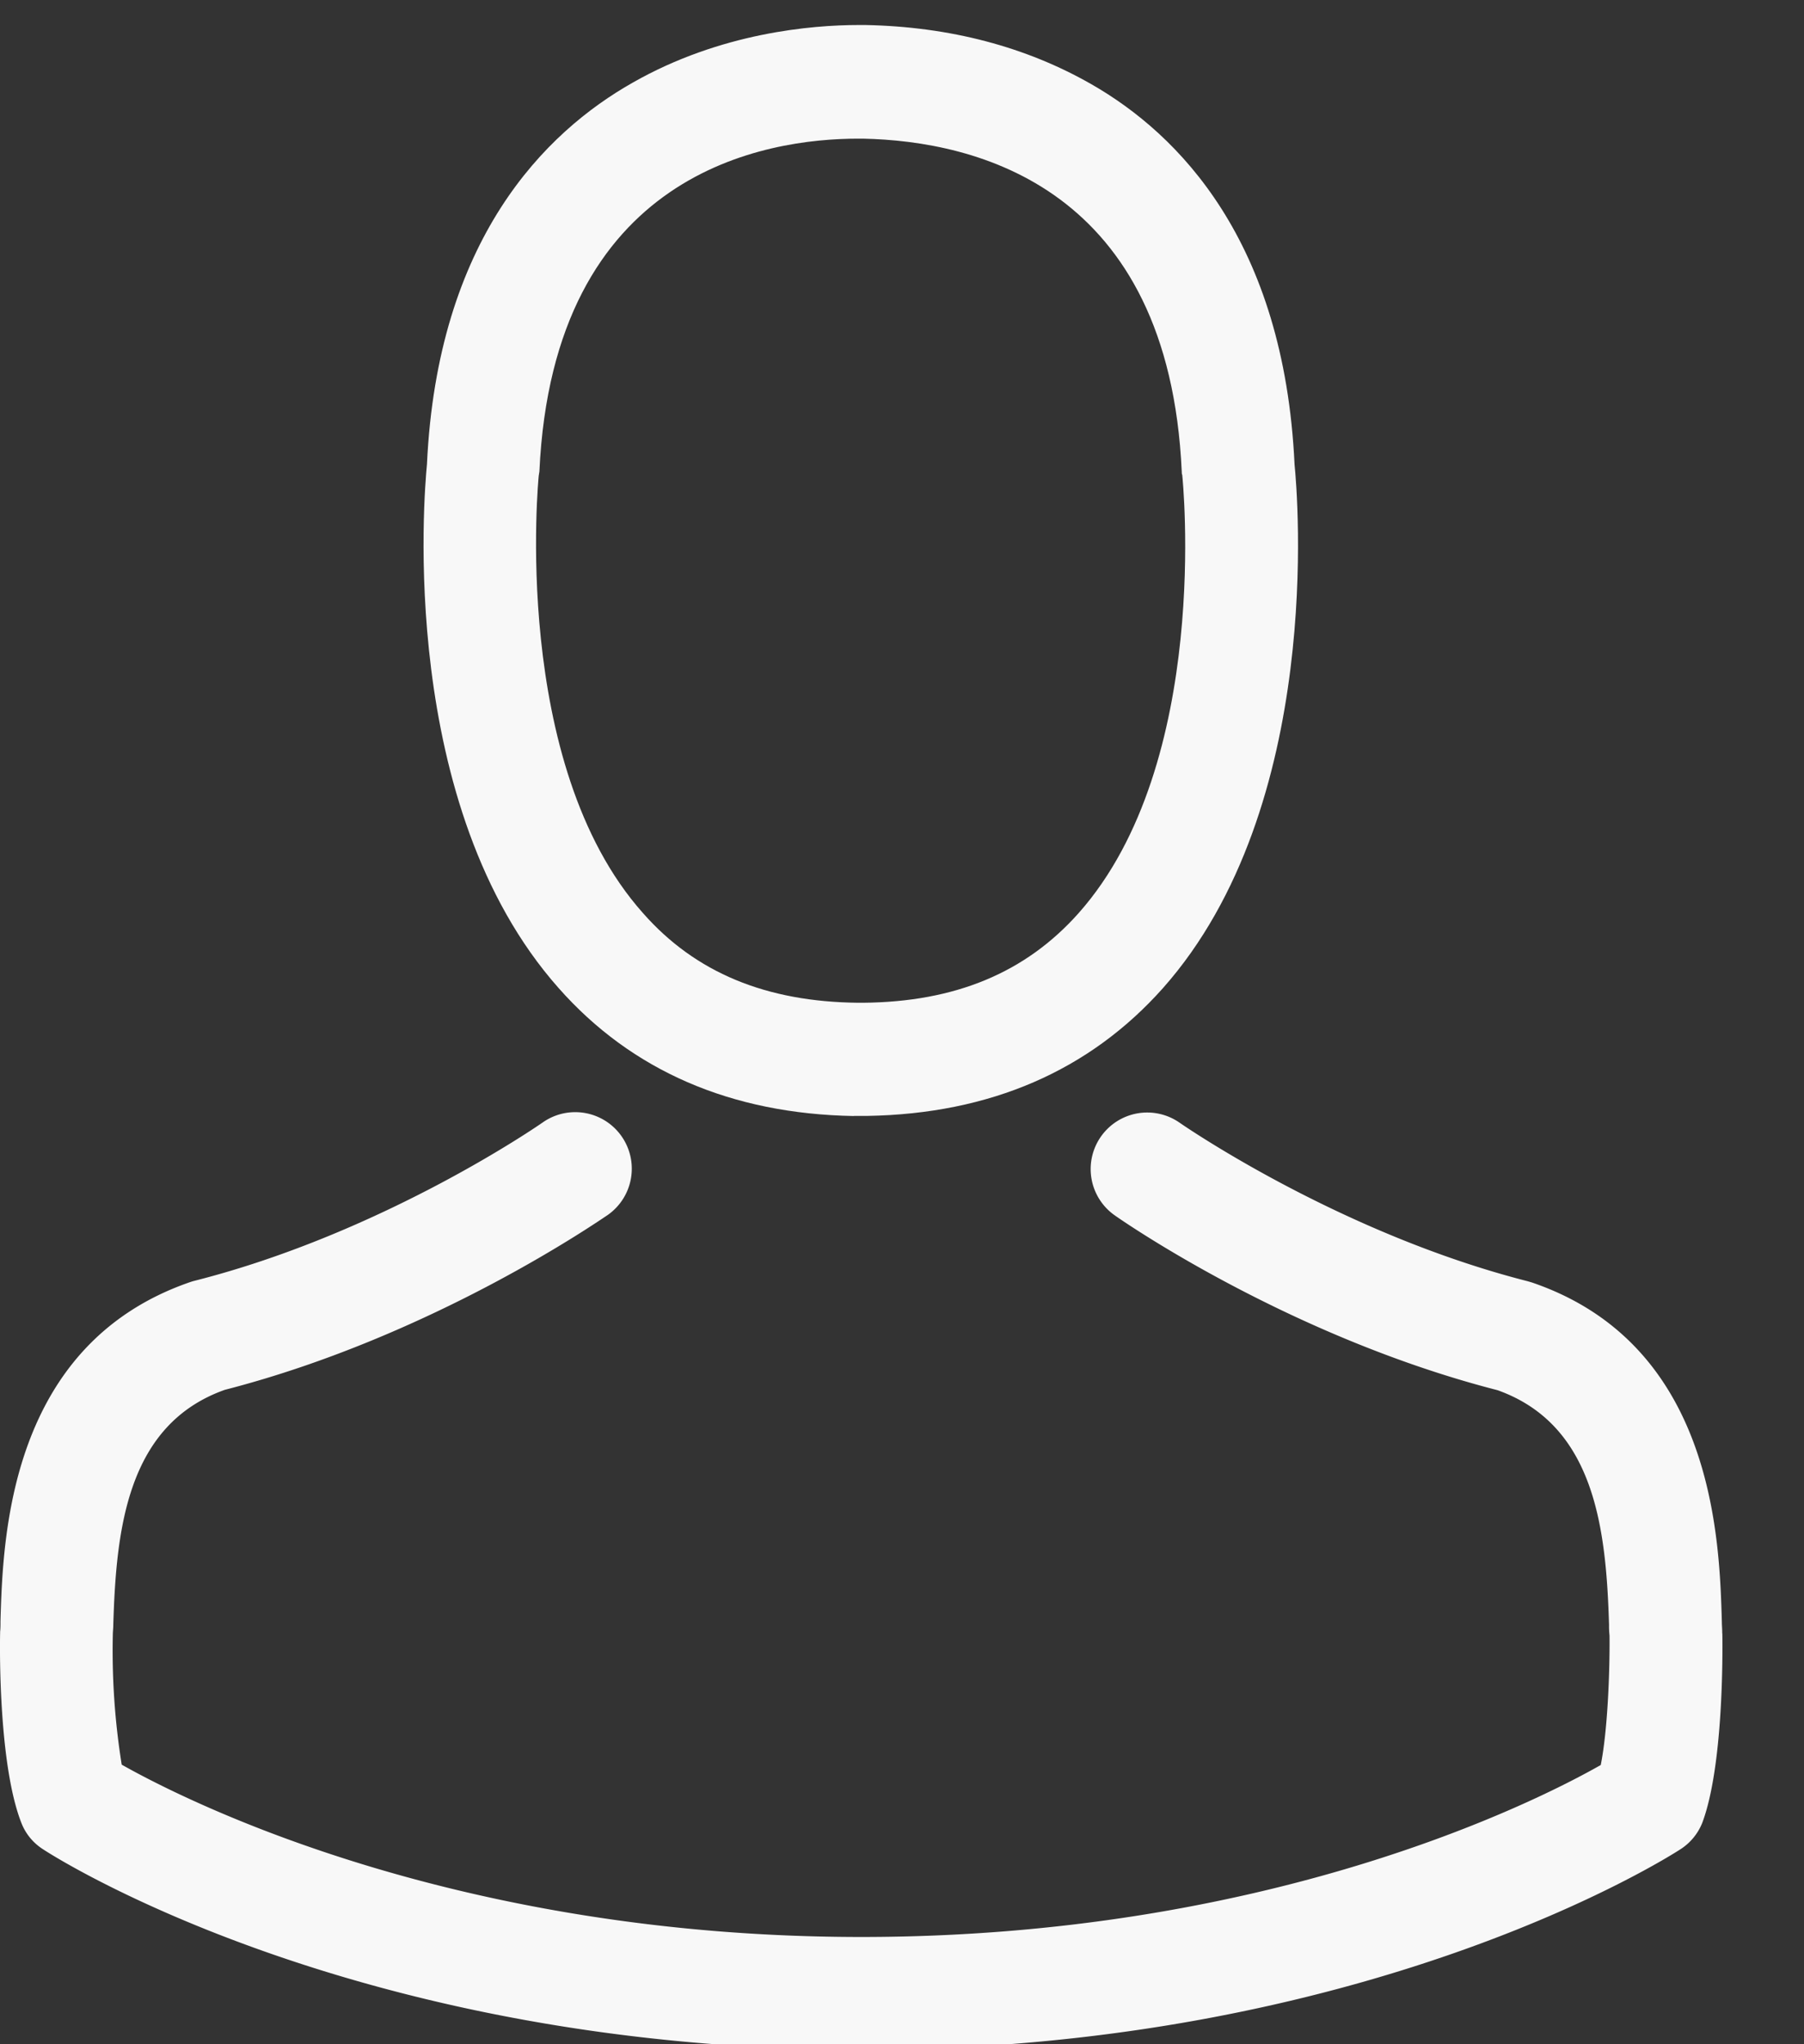
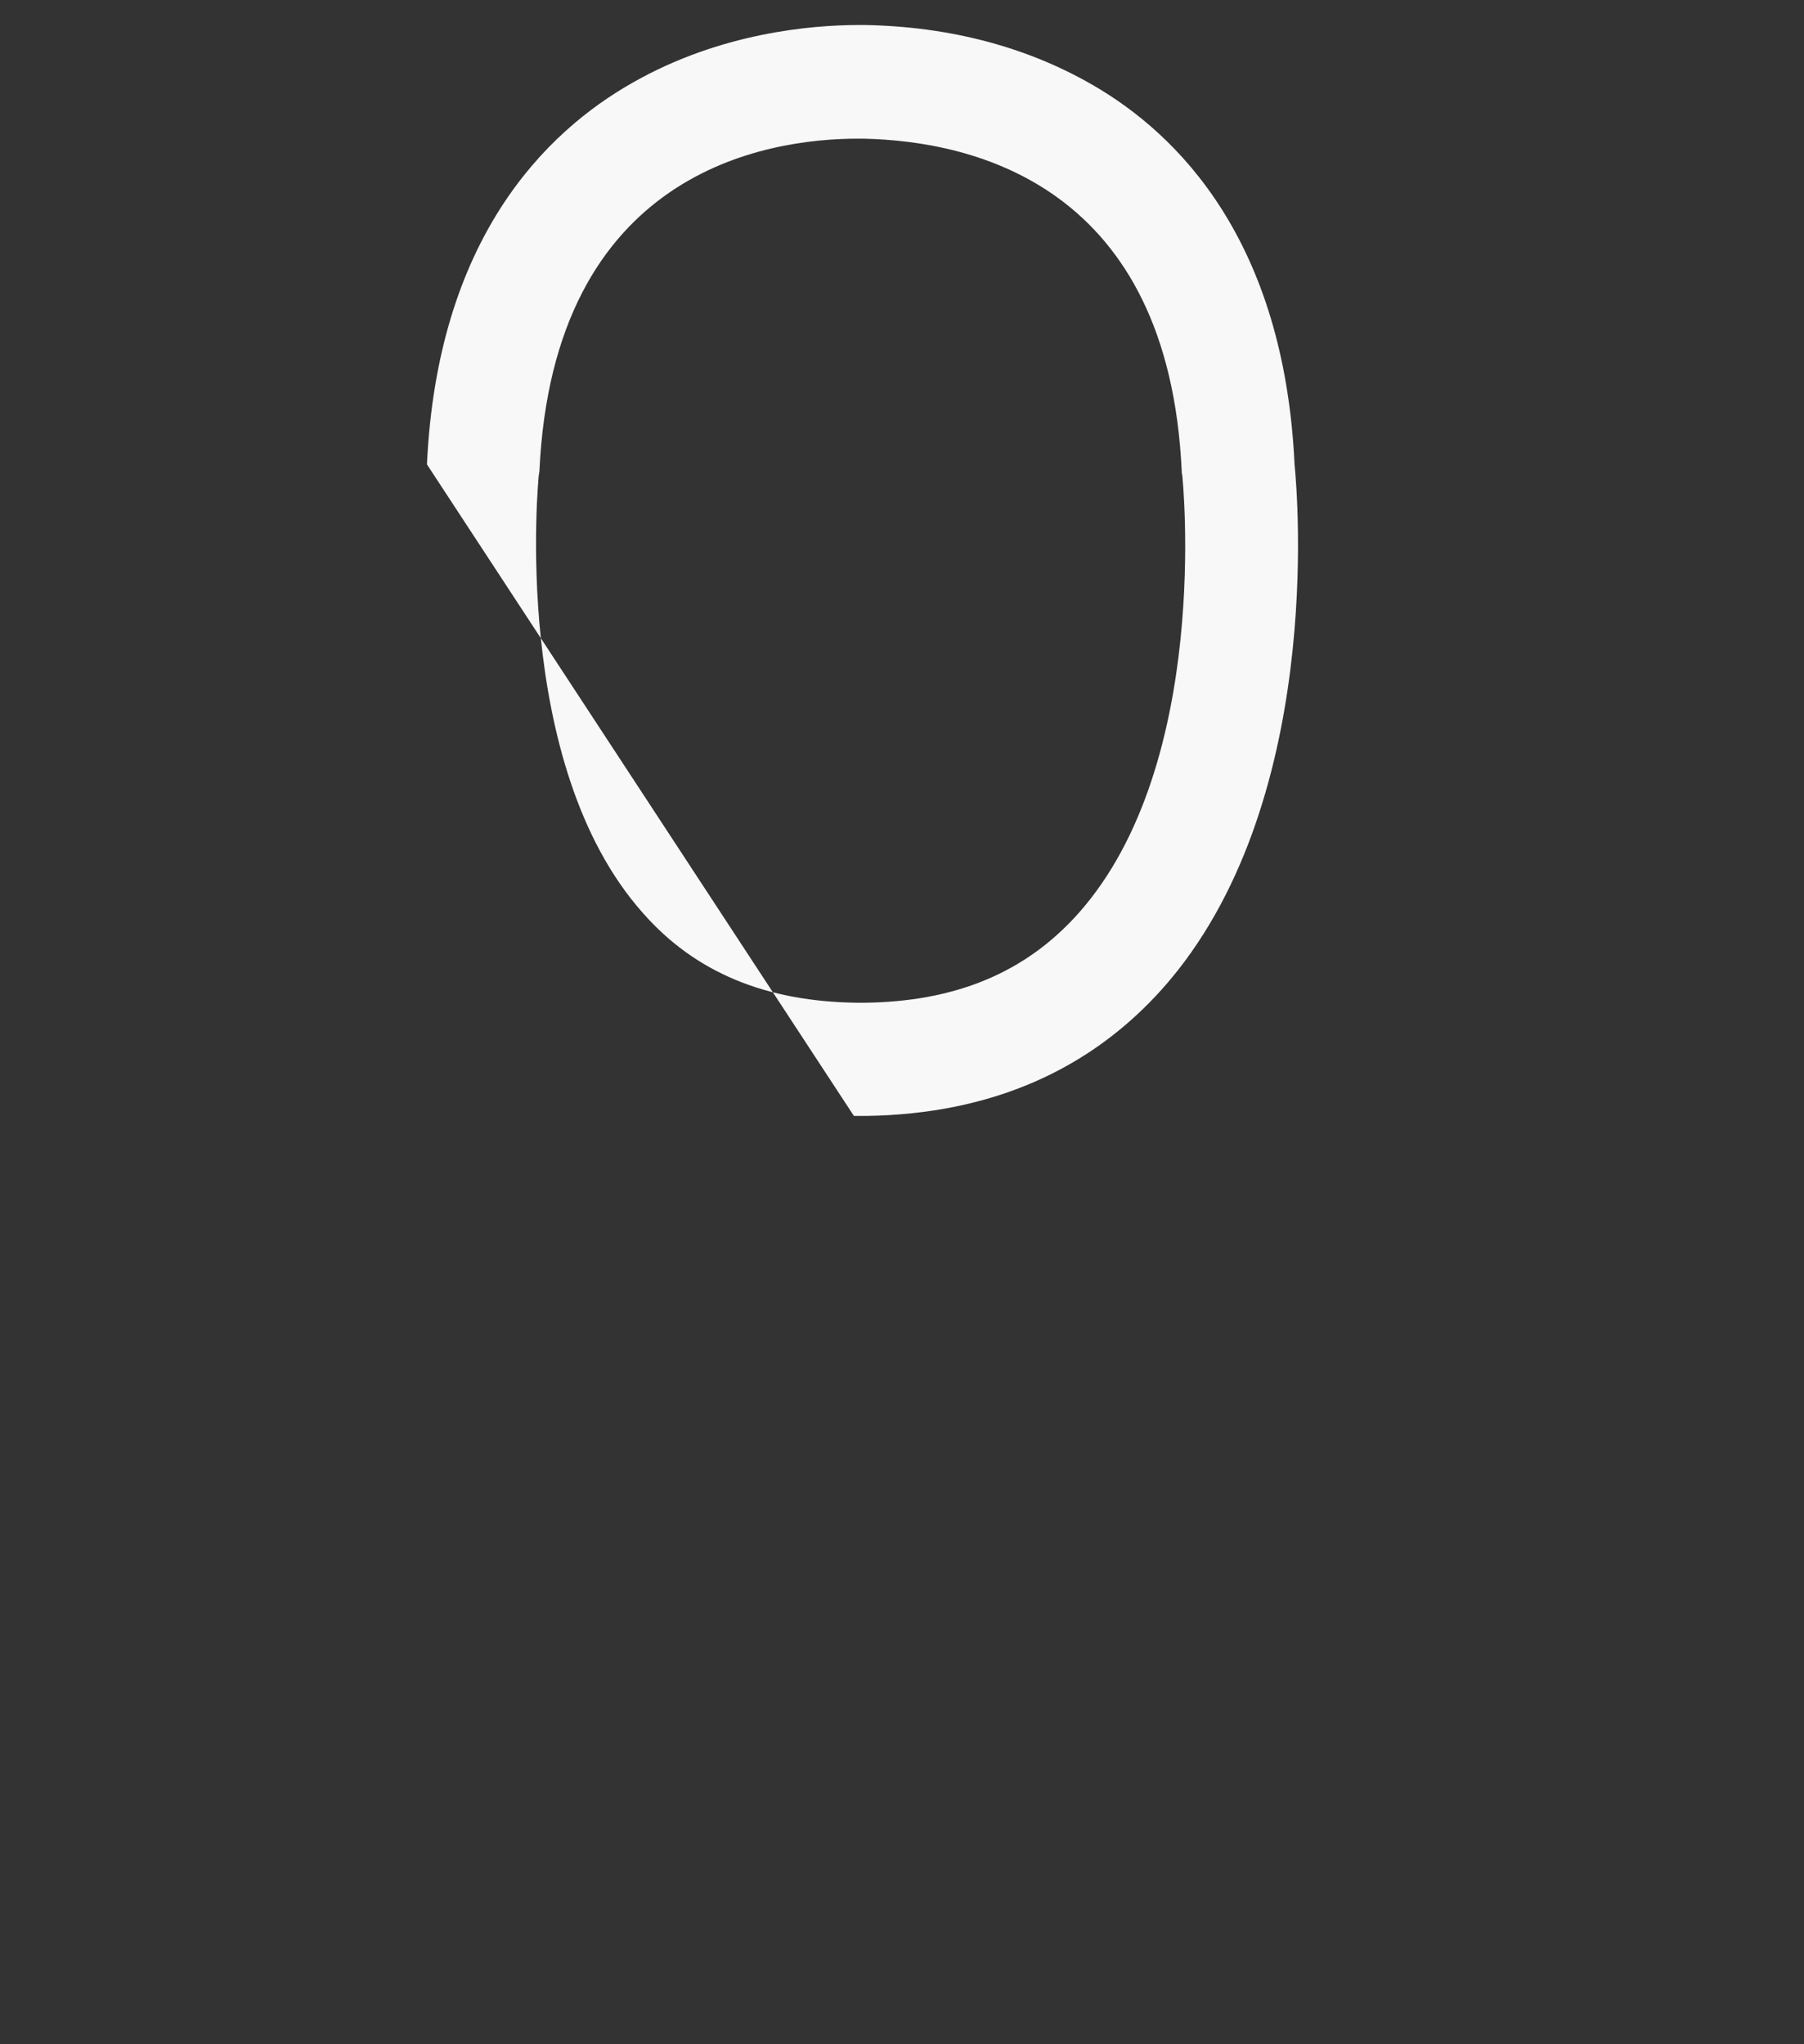
<svg xmlns="http://www.w3.org/2000/svg" width="15" height="17" viewBox="0 0 15 17">
  <rect x="0" y="0" width="15" height="17" fill="#333333" stroke="none" />
  <g>
    <g>
-       <path fill="#f8f8f8" d="M4.481 3.95c0-.011.004-.022.004-.029.115-2.5 1.89-2.768 2.65-2.768h.041c.942.02 2.542.404 2.65 2.768 0 .01 0 .021.004.028.003.025.247 2.396-.861 3.644-.44.495-1.025.74-1.796.746h-.035c-.767-.007-1.356-.25-1.792-.746C4.24 6.352 4.478 3.97 4.48 3.95zM7.1 9.28h.111c1.022-.017 1.848-.376 2.459-1.063 1.342-1.513 1.119-4.107 1.094-4.355C10.677 2.004 9.8 1.115 9.074.7 8.532.39 7.901.222 7.196.208H7.14c-.388 0-1.148.063-1.877.478C4.53 1.1 3.637 1.99 3.55 3.862c-.024.248-.247 2.842 1.095 4.355.607.687 1.433 1.046 2.455 1.064z" />
+       <path fill="#f8f8f8" d="M4.481 3.95c0-.011.004-.022.004-.029.115-2.5 1.89-2.768 2.65-2.768h.041c.942.02 2.542.404 2.65 2.768 0 .01 0 .021.004.028.003.025.247 2.396-.861 3.644-.44.495-1.025.74-1.796.746h-.035c-.767-.007-1.356-.25-1.792-.746C4.24 6.352 4.478 3.97 4.48 3.95zM7.1 9.28h.111c1.022-.017 1.848-.376 2.459-1.063 1.342-1.513 1.119-4.107 1.094-4.355C10.677 2.004 9.8 1.115 9.074.7 8.532.39 7.901.222 7.196.208H7.14c-.388 0-1.148.063-1.877.478C4.53 1.1 3.637 1.99 3.55 3.862z" />
    </g>
    <g>
-       <path fill="#f8f8f8" d="M14.32 13.583v-.01c0-.028-.003-.056-.003-.087-.02-.69-.066-2.305-1.58-2.821l-.034-.01c-1.573-.401-2.88-1.308-2.894-1.318a.47.47 0 1 0-.54.77c.059.042 1.447 1.008 3.183 1.454.812.29.903 1.158.927 1.953a.7.7 0 0 0 .004.087c.003.314-.017.798-.073 1.077-.565.321-2.78 1.43-6.148 1.43-3.354 0-5.582-1.112-6.15-1.433a5.992 5.992 0 0 1-.074-1.078c0-.027.004-.055.004-.087.024-.795.115-1.663.927-1.952 1.737-.447 3.125-1.416 3.184-1.454a.47.47 0 1 0-.54-.77c-.014.01-1.315.916-2.895 1.317a.418.418 0 0 0-.034.01c-1.514.52-1.56 2.134-1.58 2.821 0 .032 0 .06-.003.088v.01c-.004.181-.007 1.112.177 1.58.035.09.098.167.182.22.104.069 2.611 1.666 6.806 1.666s6.702-1.6 6.806-1.667a.467.467 0 0 0 .182-.22c.174-.463.17-1.394.167-1.576z" />
-     </g>
+       </g>
  </g>
</svg>